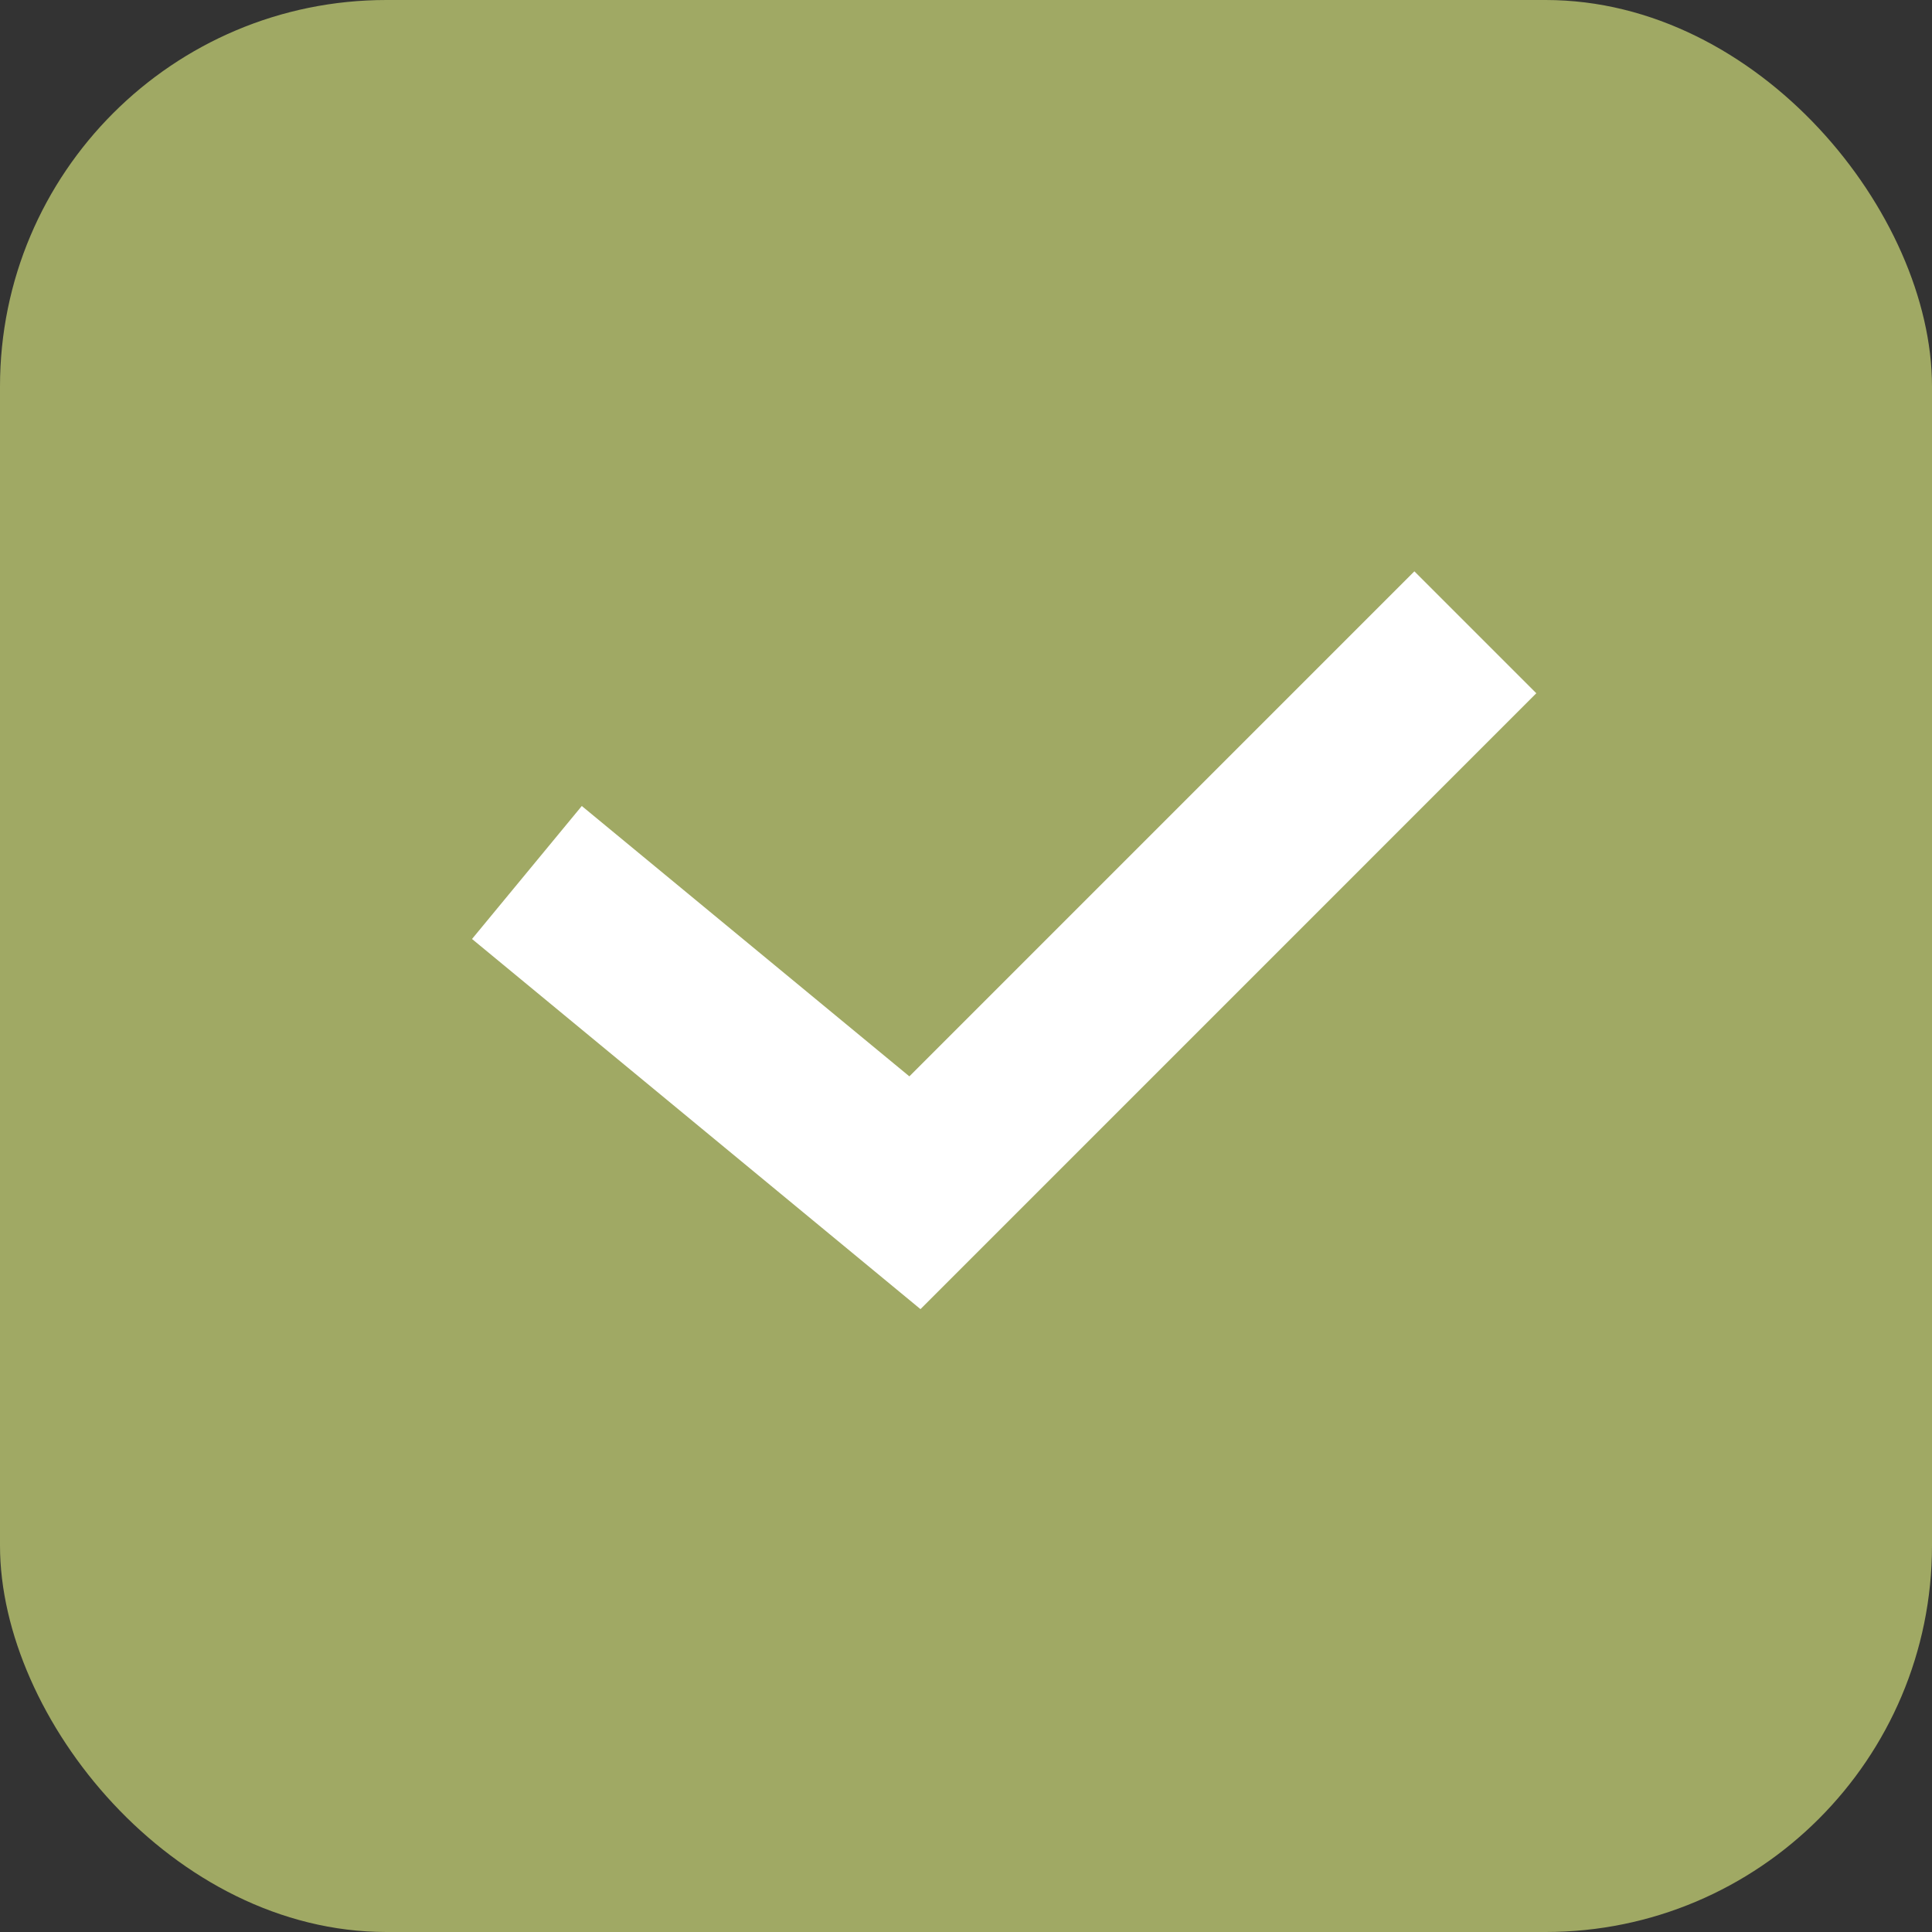
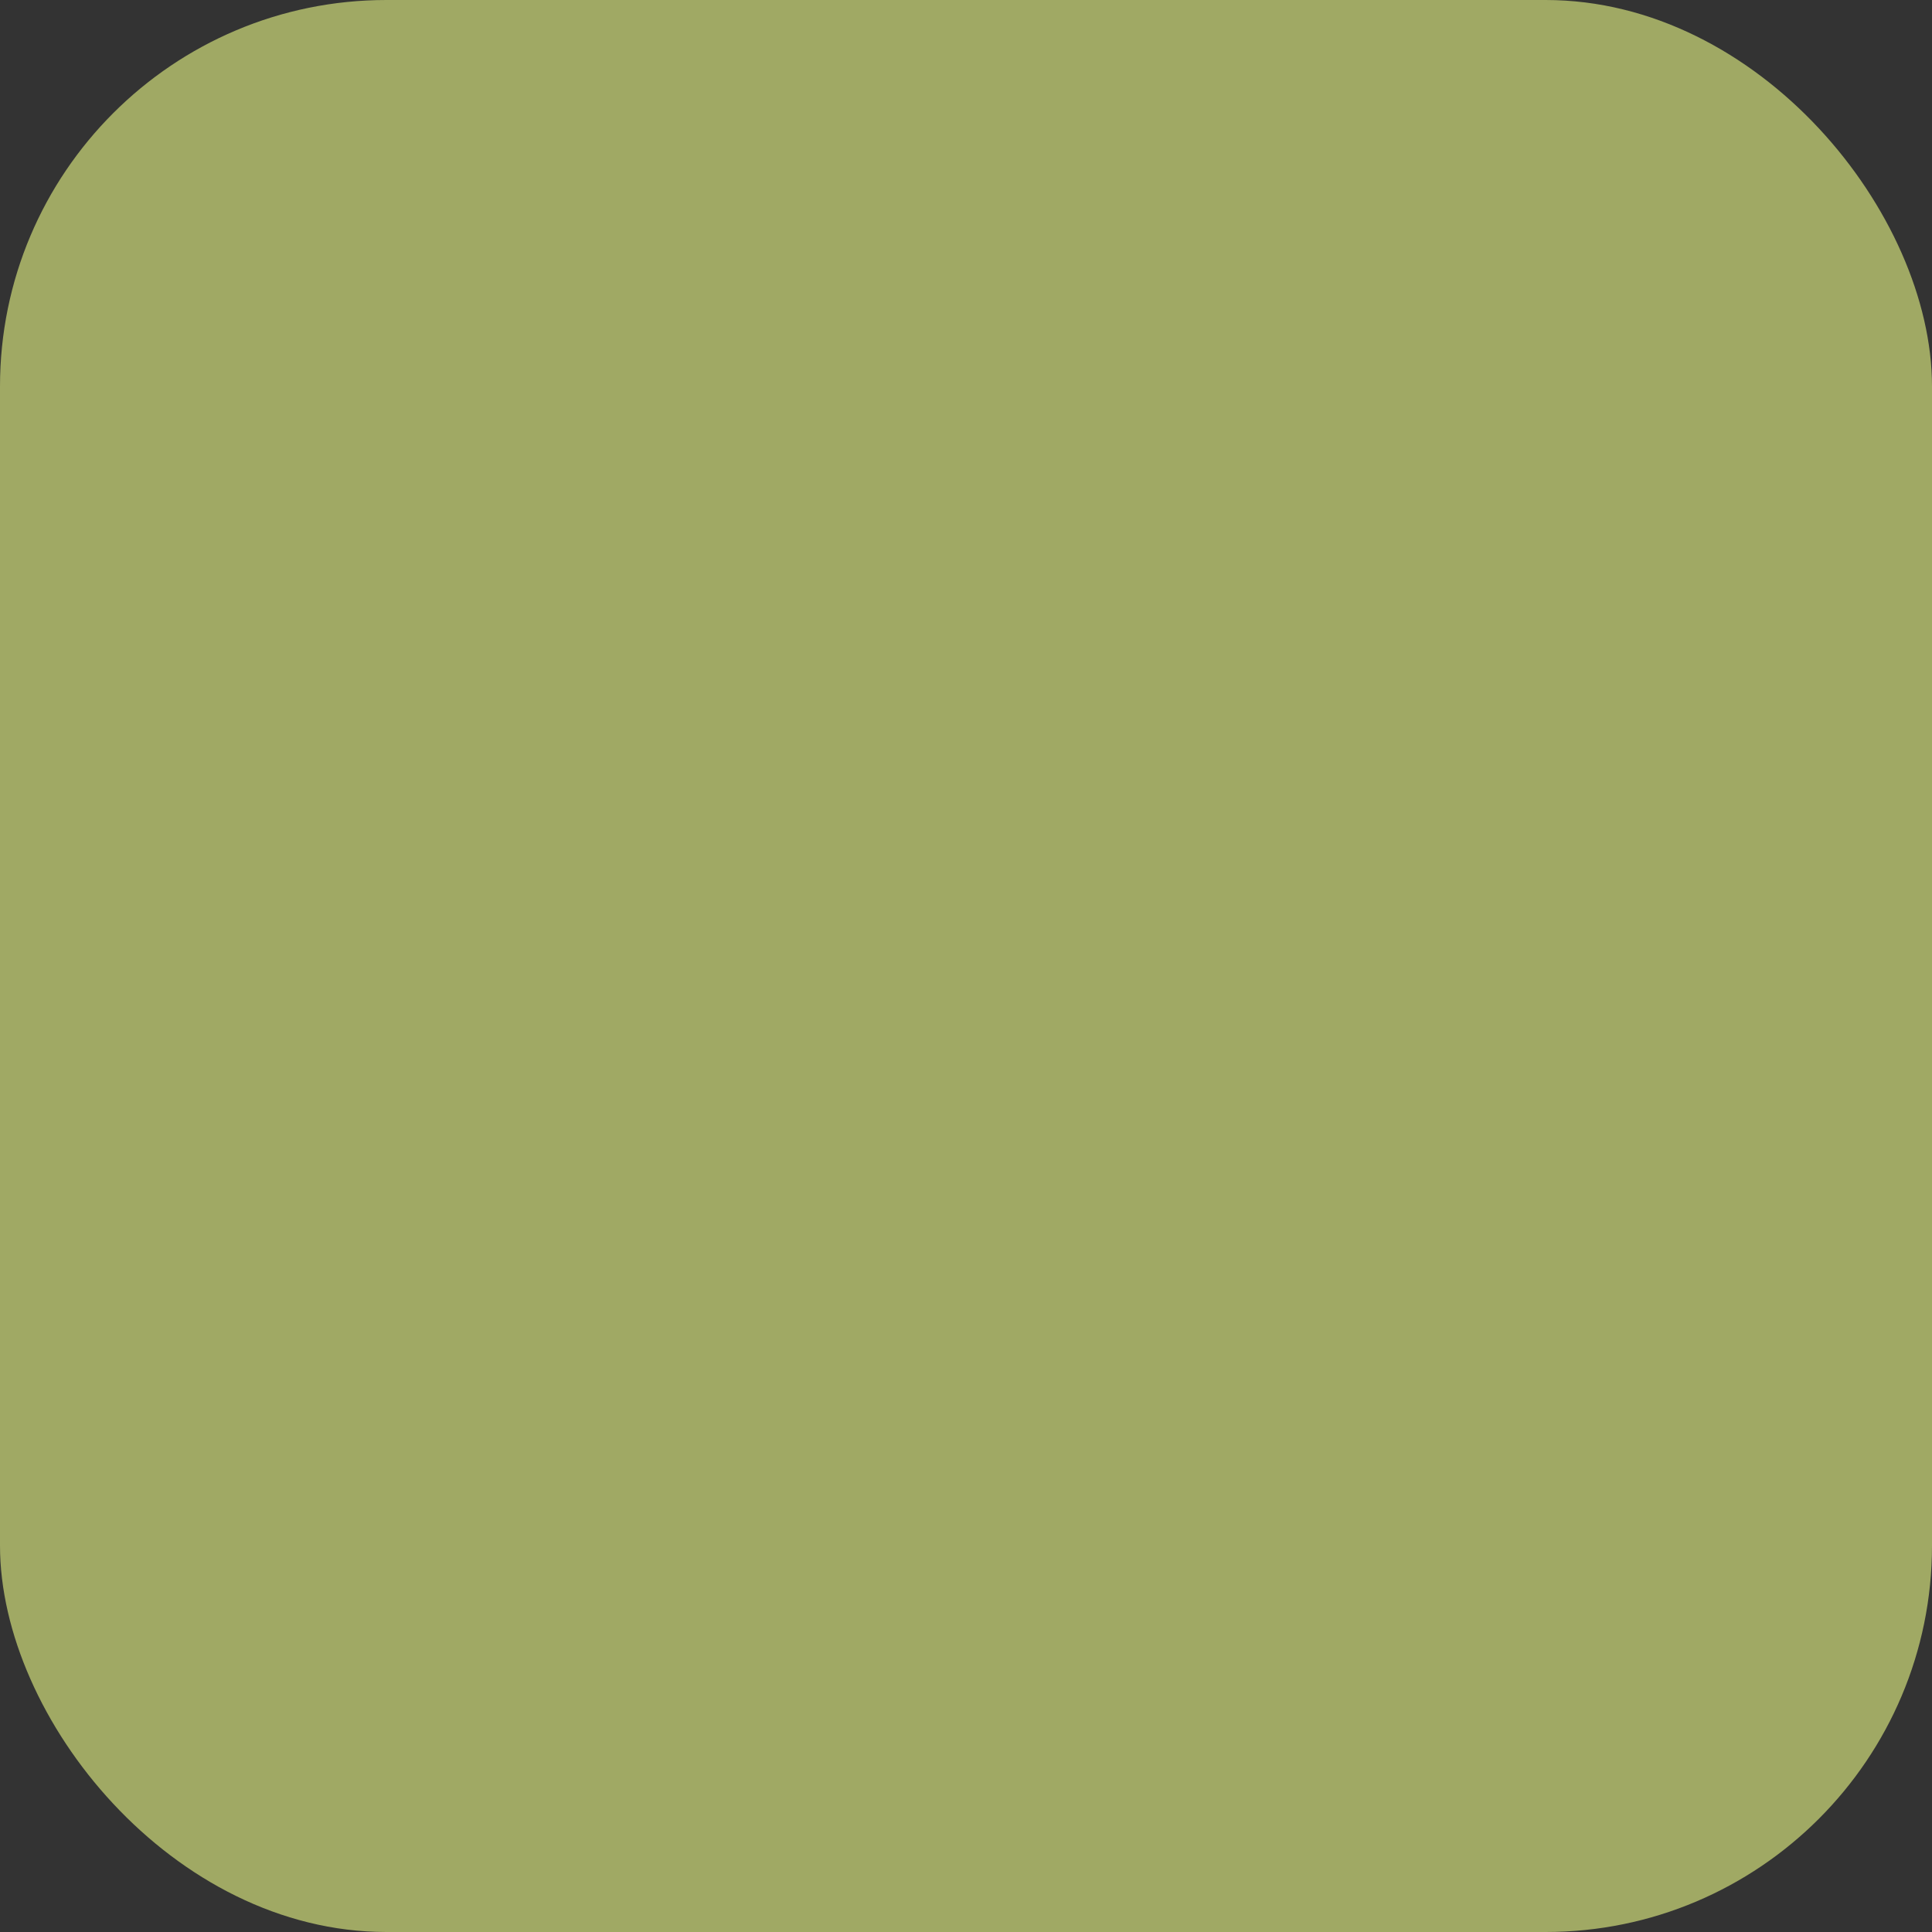
<svg xmlns="http://www.w3.org/2000/svg" width="55" height="55" viewBox="0 0 55 55" fill="none">
  <rect x="0" y="0" width="55" height="55" fill="#333333" stroke="none" />
  <rect width="55" height="55" rx="11" fill="#A0A964" />
-   <path d="M15 24.838L26.046 33.955L42 18" stroke="white" stroke-width="4.909" />
</svg>